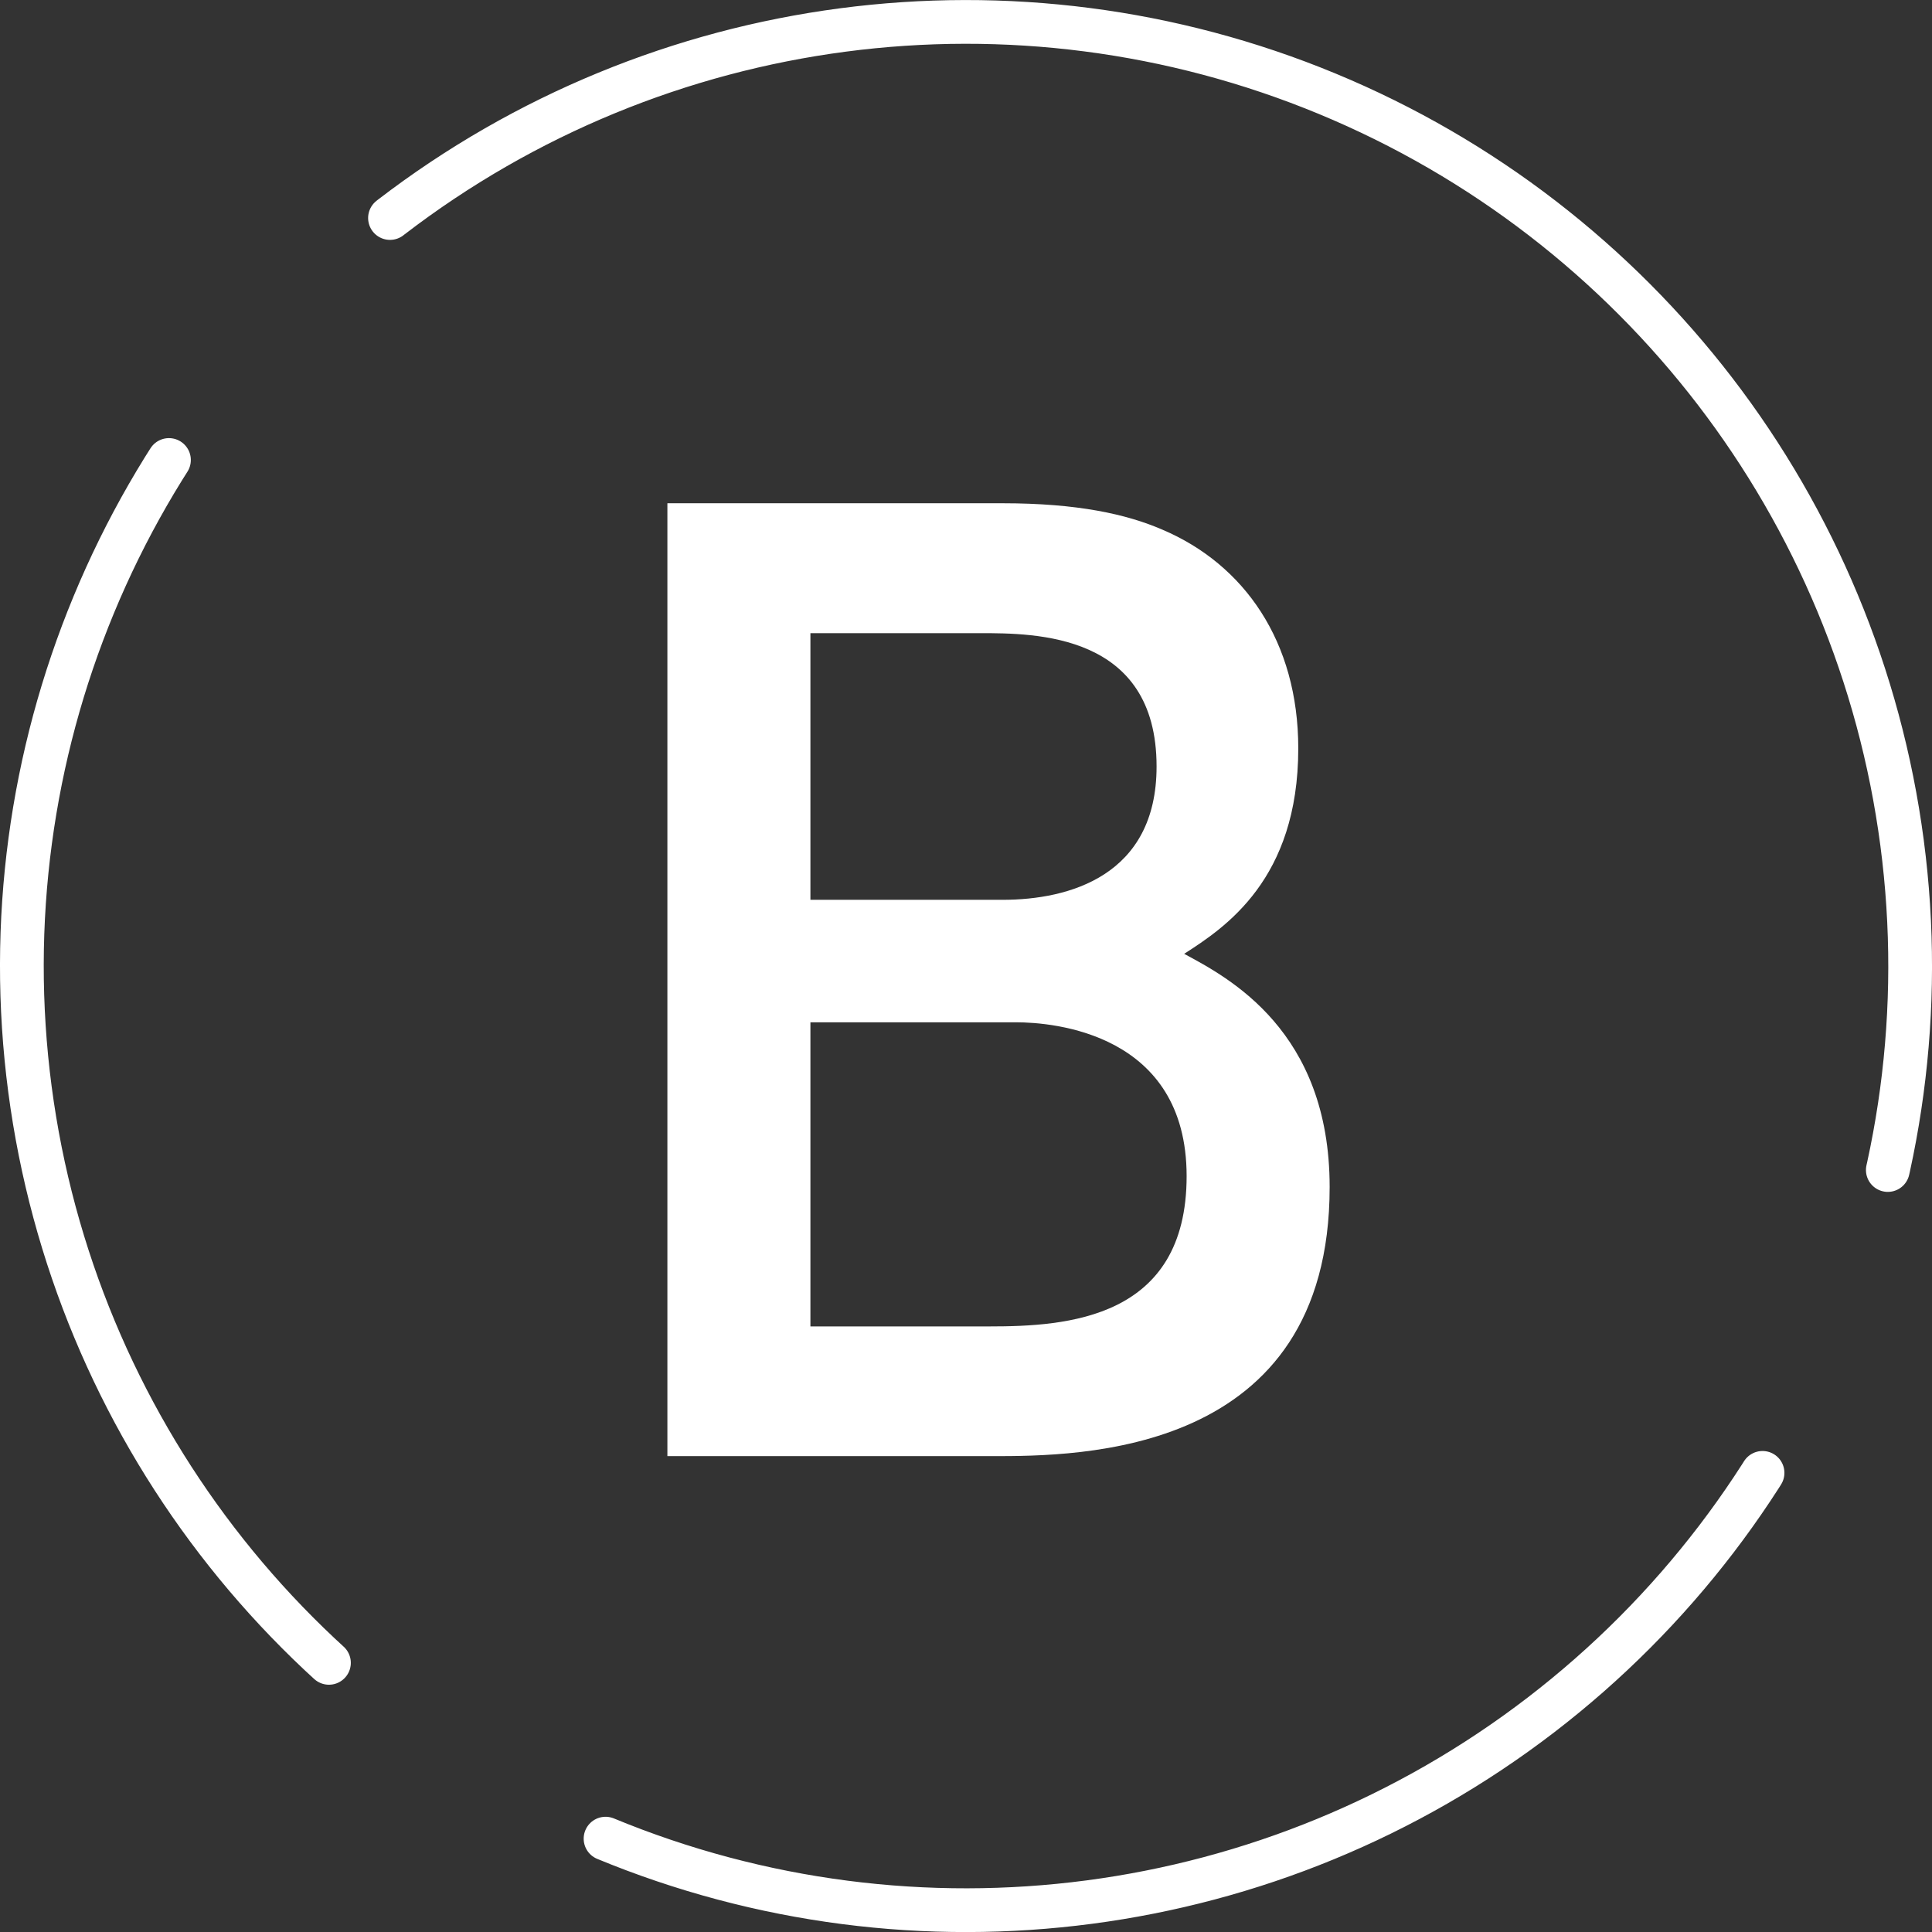
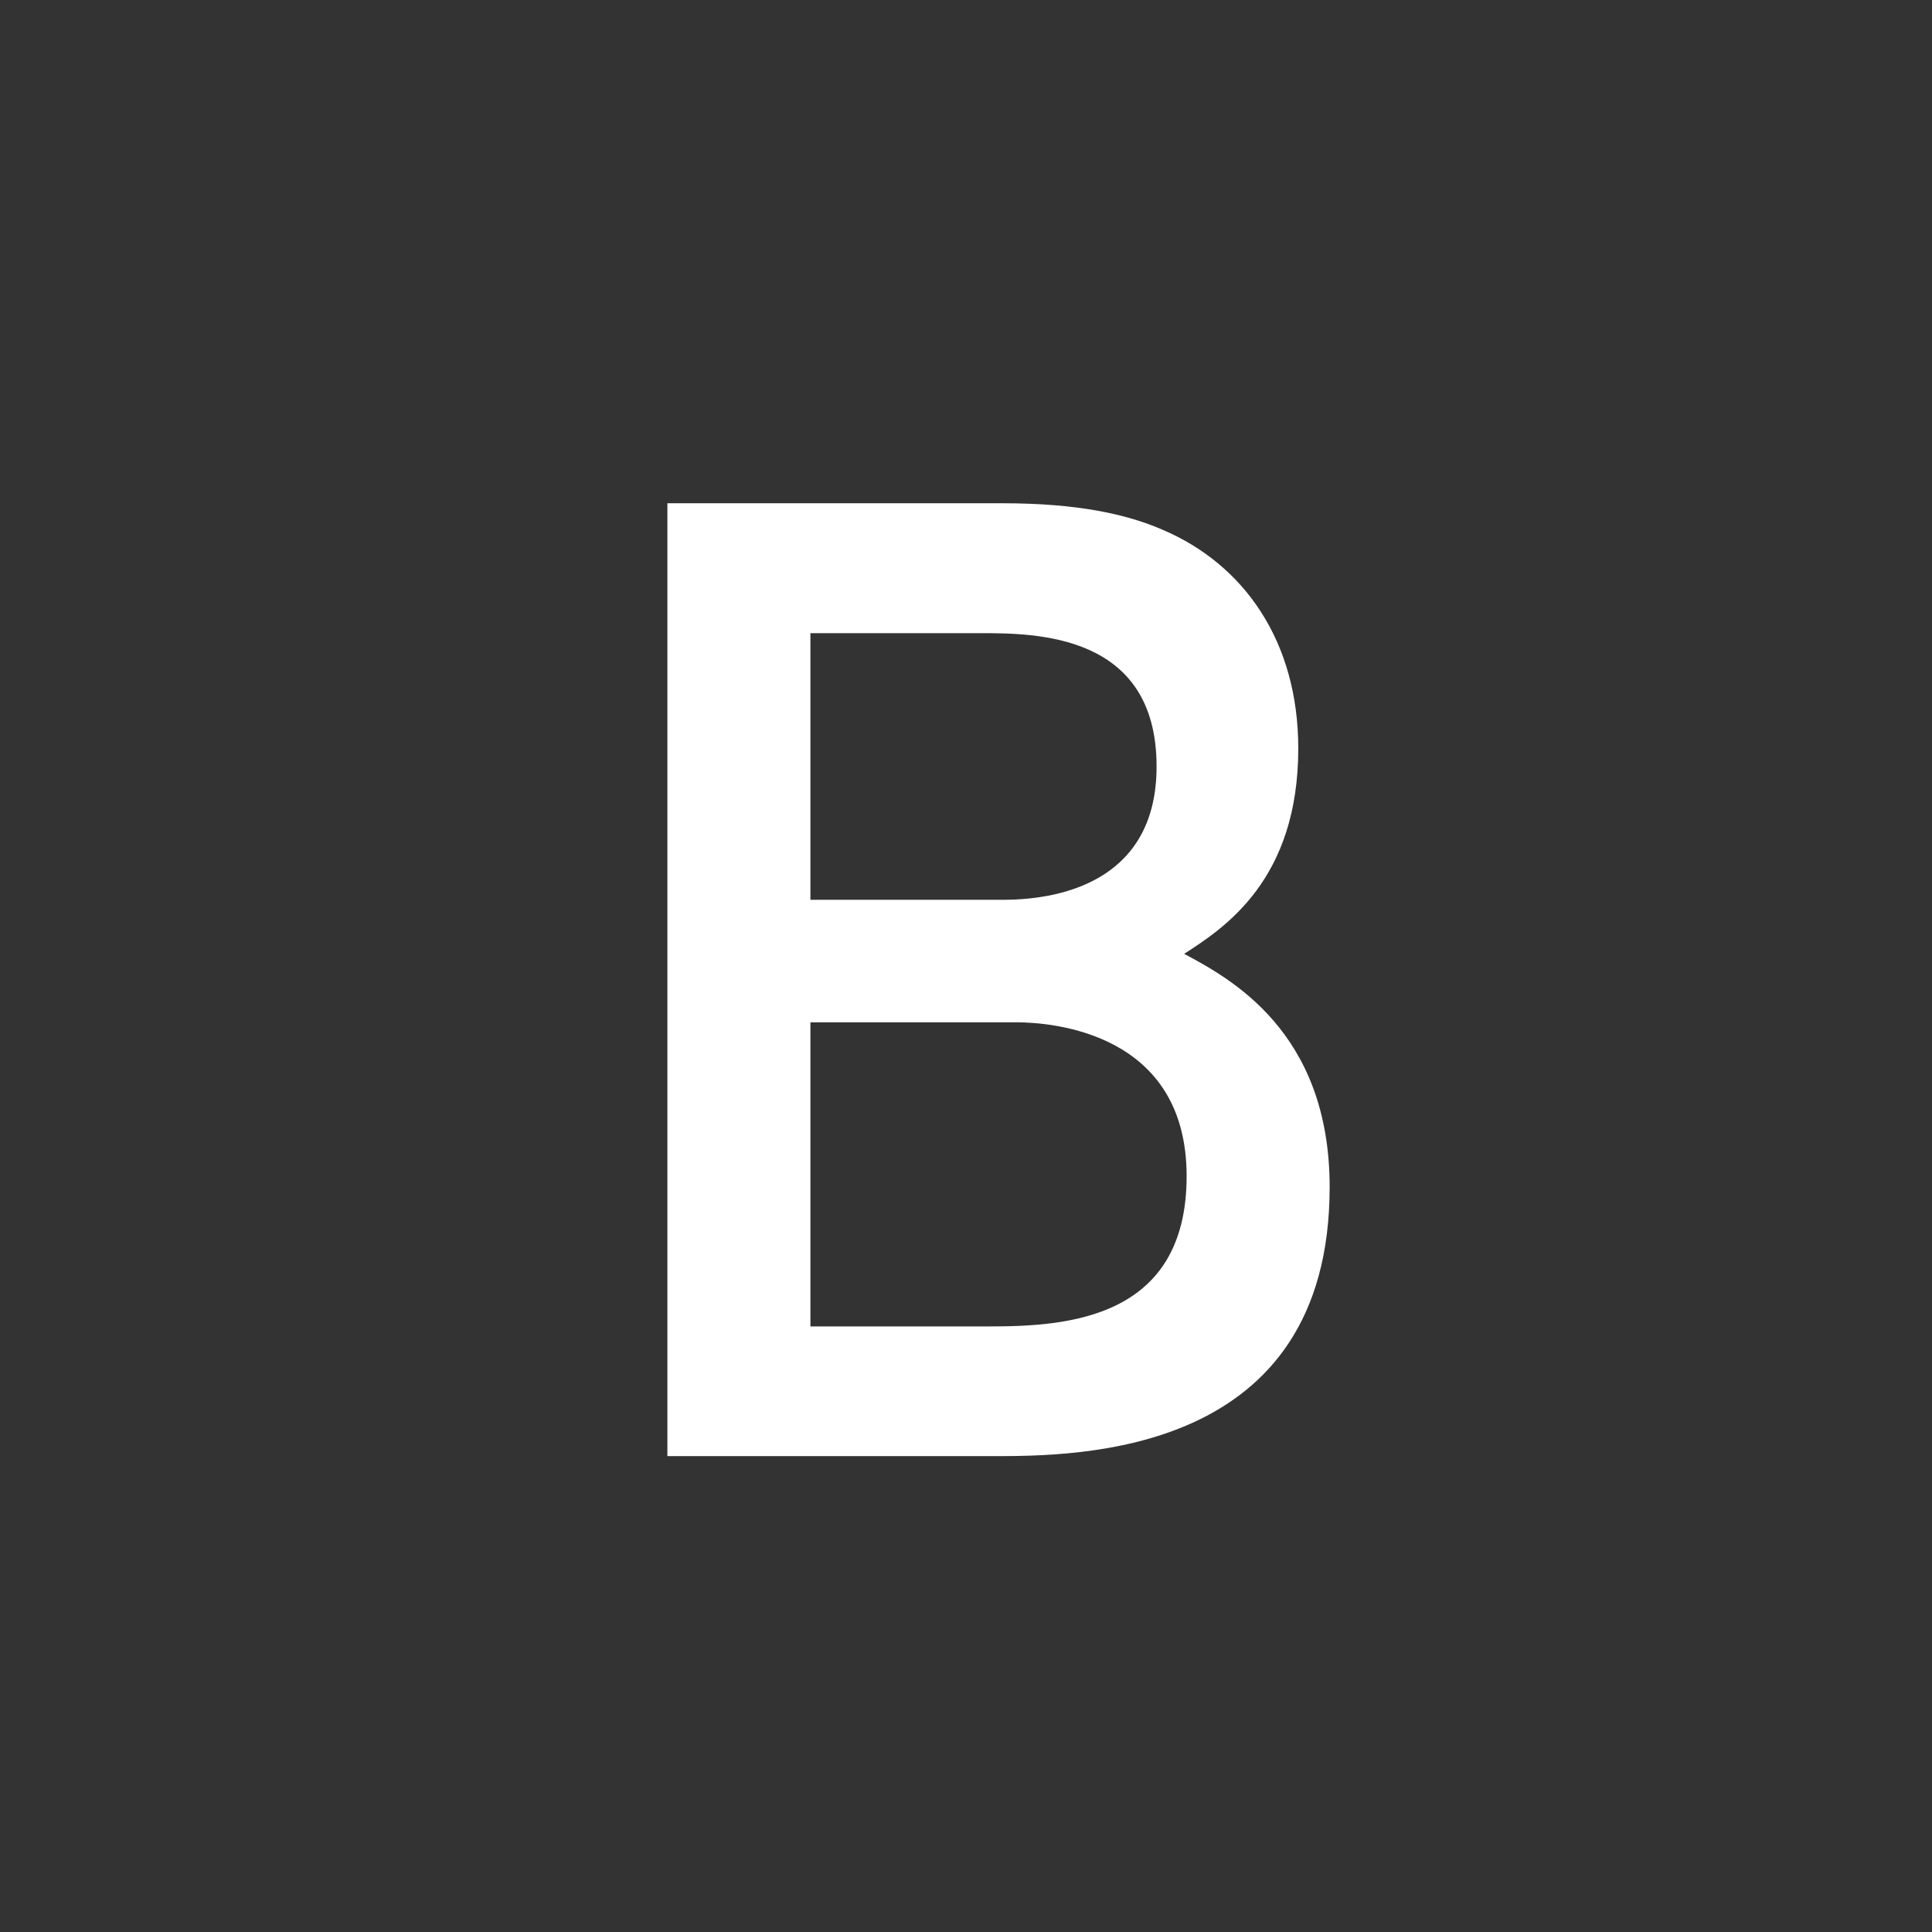
<svg xmlns="http://www.w3.org/2000/svg" id="_レイヤー_2" data-name="レイヤー 2" viewBox="0 0 101.58 101.58">
  <rect x="0" y="0" width="101.58" height="101.58" fill="#333333" stroke="none" />
  <defs>
    <style>
      .cls-1 {
        fill: #fff;
      }

      .cls-2 {
        fill: none;
        stroke: #fff;
        stroke-dasharray: 0 0 0 0 0 0 8.66 0 60.63 8.66 0 8.66;
        stroke-linecap: round;
        stroke-miterlimit: 10;
        stroke-width: 2.3px;
      }
    </style>
  </defs>
  <g id="_ガイド" data-name="ガイド">
    <g>
      <path class="cls-1" d="m52.72,26.46c3.92,0,6.51.57,8.4,1.39,4.3,1.83,7.14,5.88,7.14,11.5,0,6.89-3.85,9.42-6,10.8,2.34,1.26,7.65,4.04,7.65,12.26,0,14.15-13.21,14.15-17.76,14.15h-17.06V26.46h17.63Zm-10.11,6.82v14.03h10.11c3.48,0,8.09-1.26,8.09-7.01,0-7.01-6.38-7.01-9.29-7.01h-8.91Zm0,20.47v15.99h9.42c4.04,0,10.36-.38,10.36-7.9s-7.01-8.09-8.97-8.09h-10.81Z" />
-       <circle class="cls-2" cx="50.79" cy="50.79" r="49.64" transform="translate(-15.57 78.28) rotate(-67.5)" />
    </g>
  </g>
</svg>